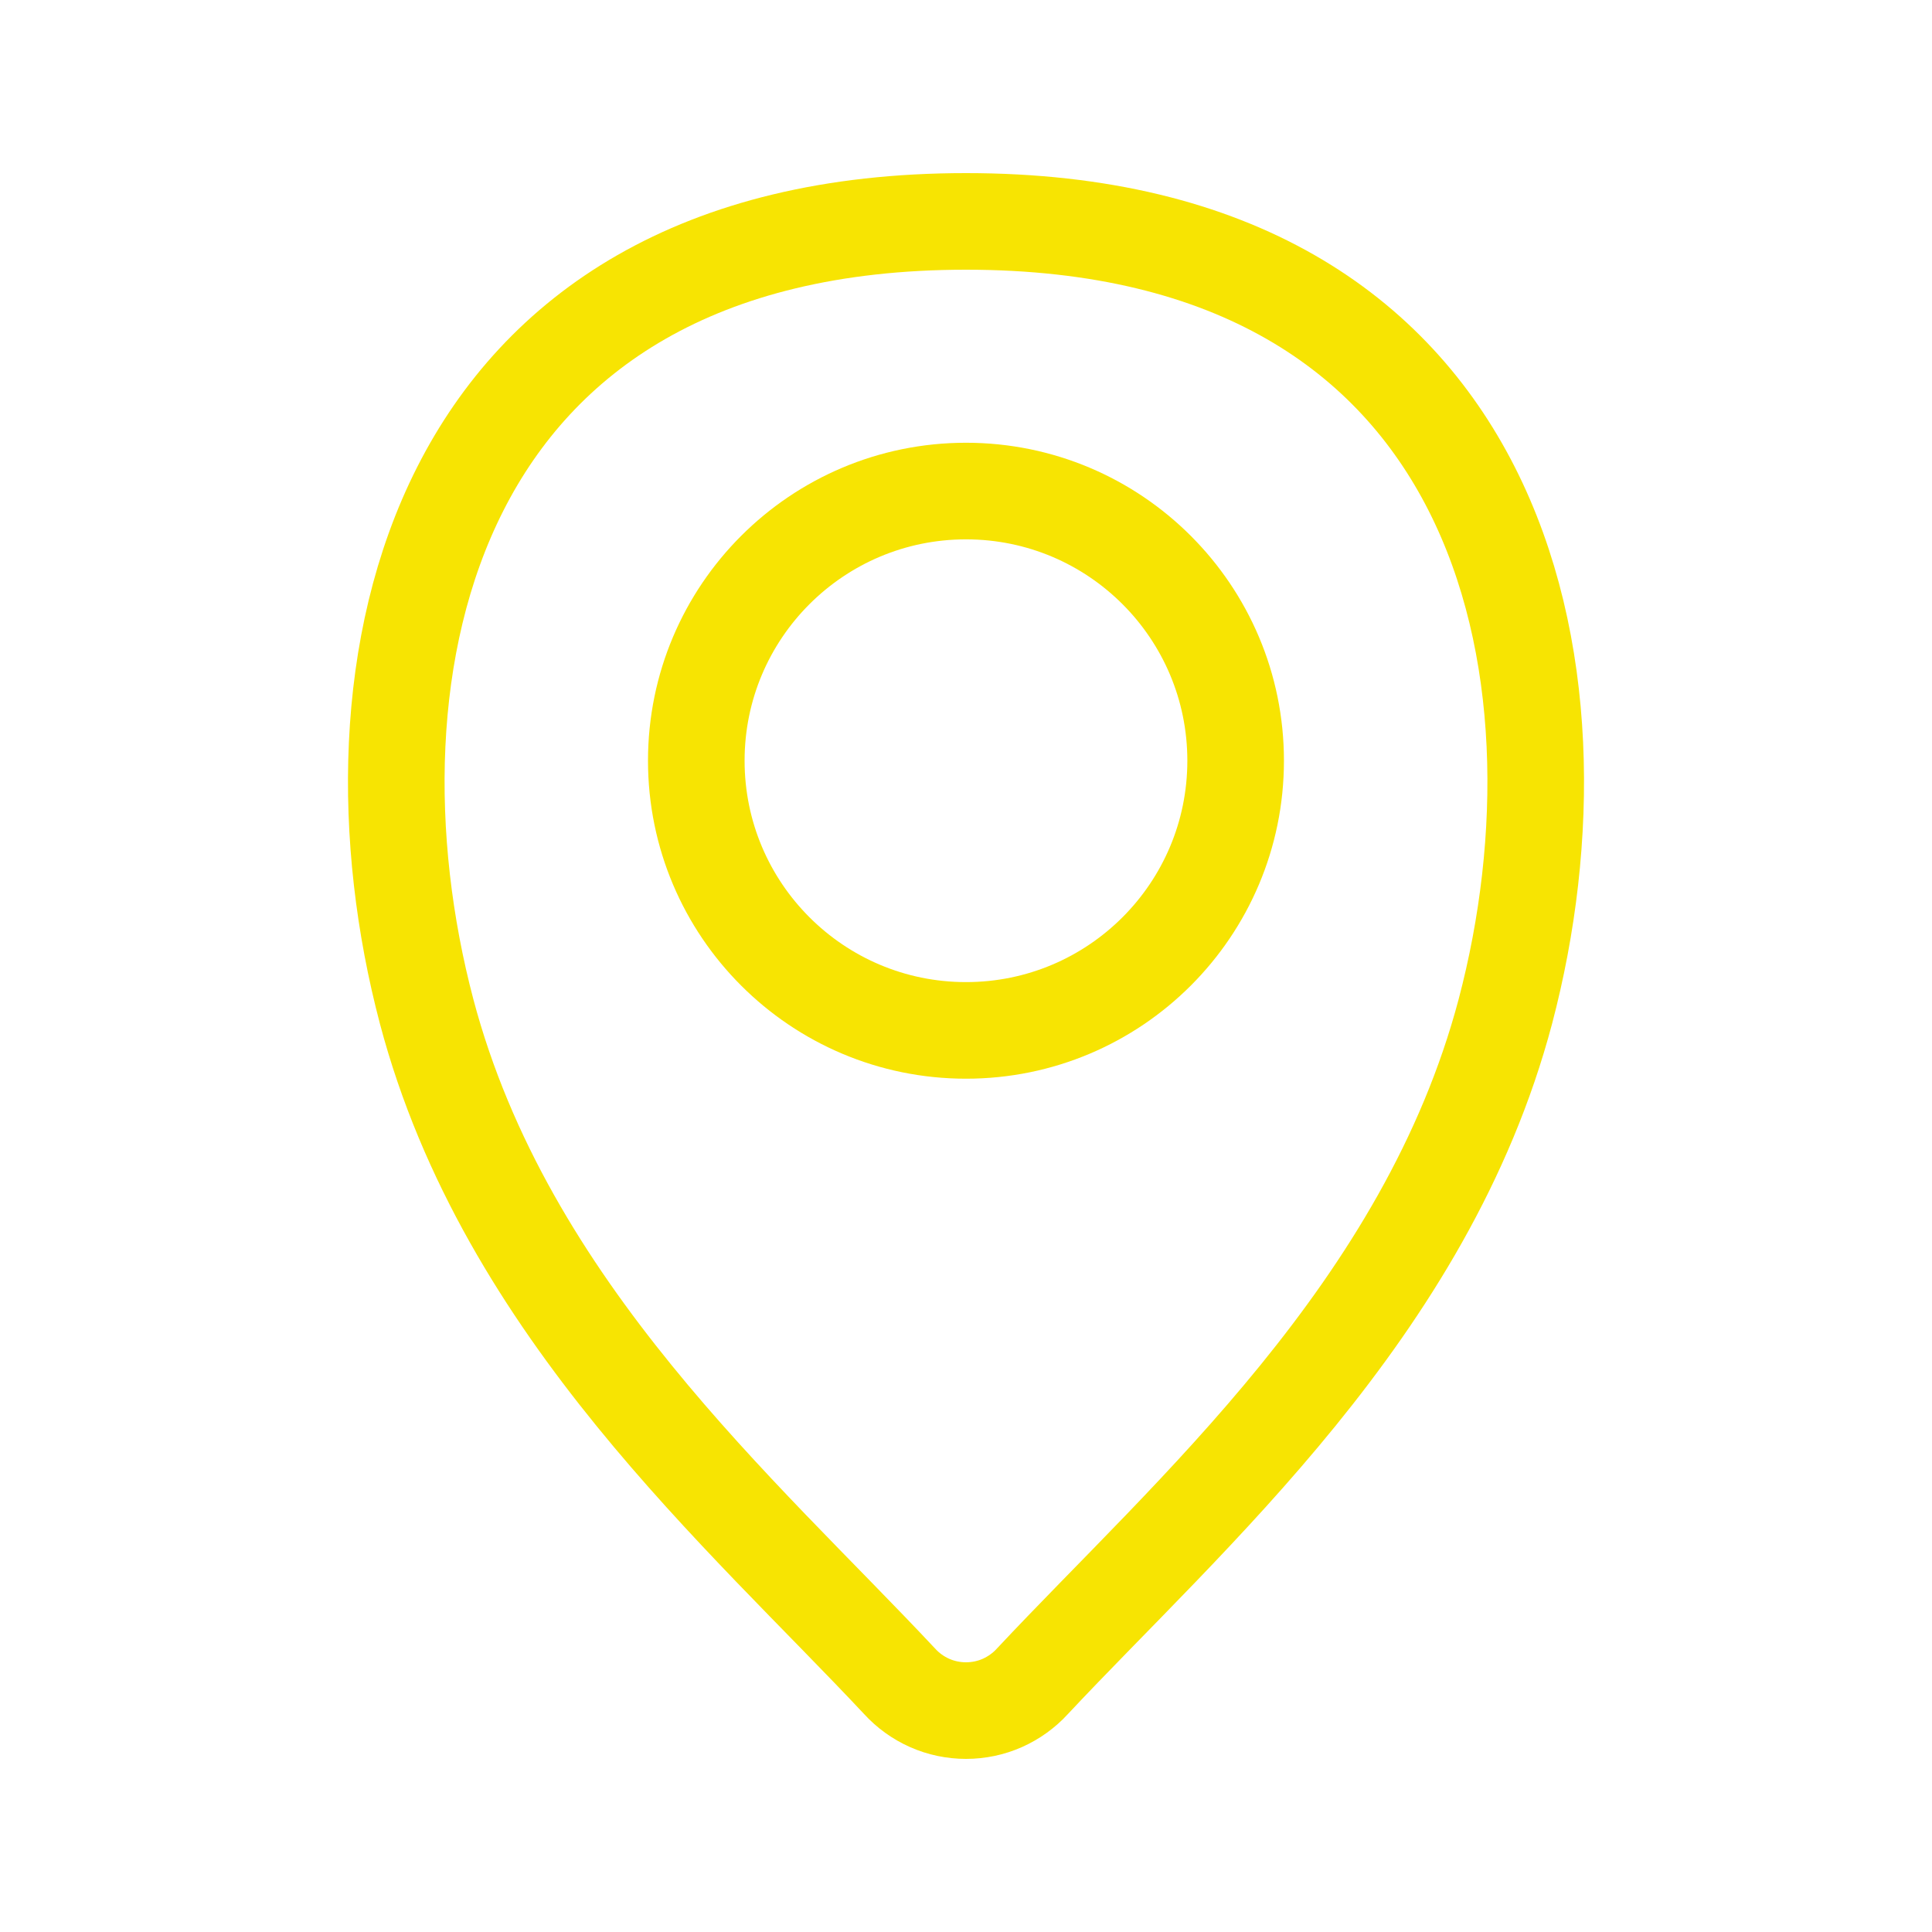
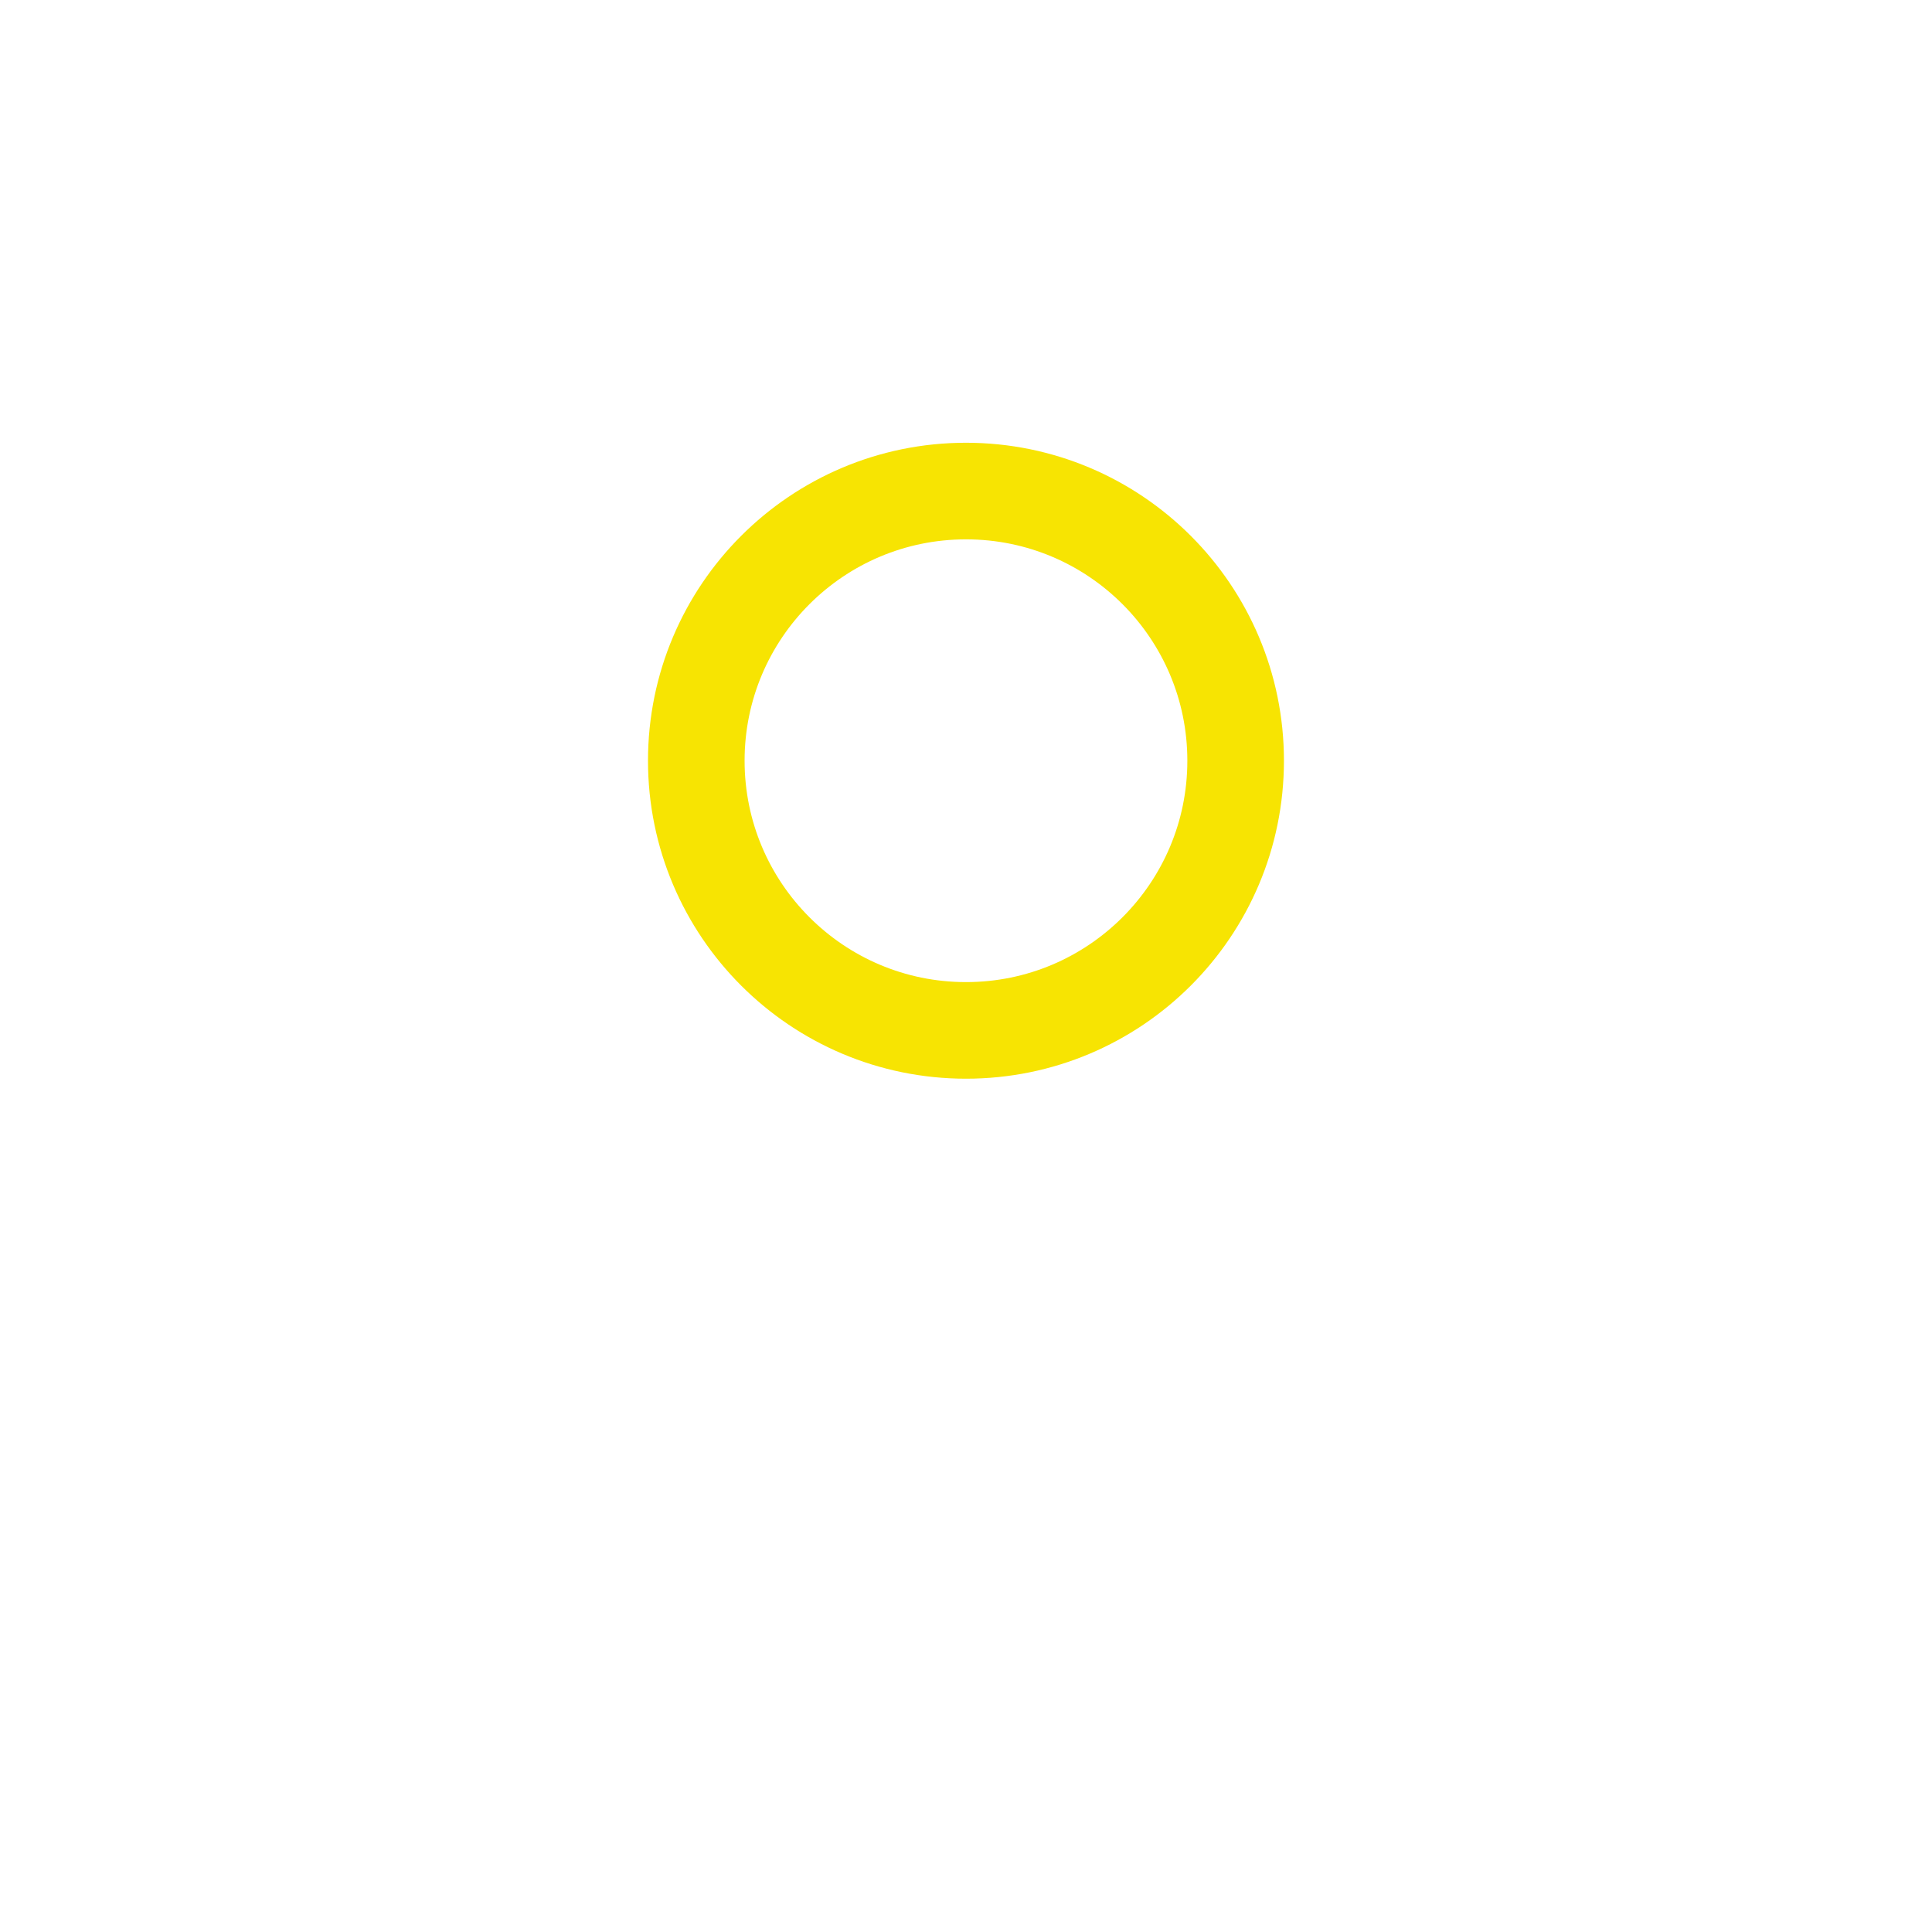
<svg xmlns="http://www.w3.org/2000/svg" width="30" height="30" viewBox="0 0 30 30" fill="none">
  <path d="M15 16C17.313 16 19.187 14.125 19.187 11.812C19.187 9.5 17.313 7.625 15 7.625C12.687 7.625 10.812 9.5 10.812 11.812C10.812 14.125 12.687 16 15 16Z" stroke="#F7E402" stroke-width="1.5" stroke-miterlimit="10" stroke-linecap="round" />
-   <path d="M15 3.438C6.625 3.438 5.229 10.417 6.625 15.707C7.853 20.341 11.538 23.509 13.967 26.105C14.098 26.249 14.257 26.364 14.435 26.443C14.613 26.522 14.806 26.562 15 26.562C15.194 26.562 15.387 26.522 15.565 26.443C15.742 26.364 15.902 26.249 16.033 26.105C18.462 23.509 22.146 20.341 23.375 15.707C24.771 10.417 23.375 3.438 15 3.438Z" stroke="#F7E402" stroke-width="1.5" stroke-miterlimit="10" stroke-linecap="round" />
</svg>